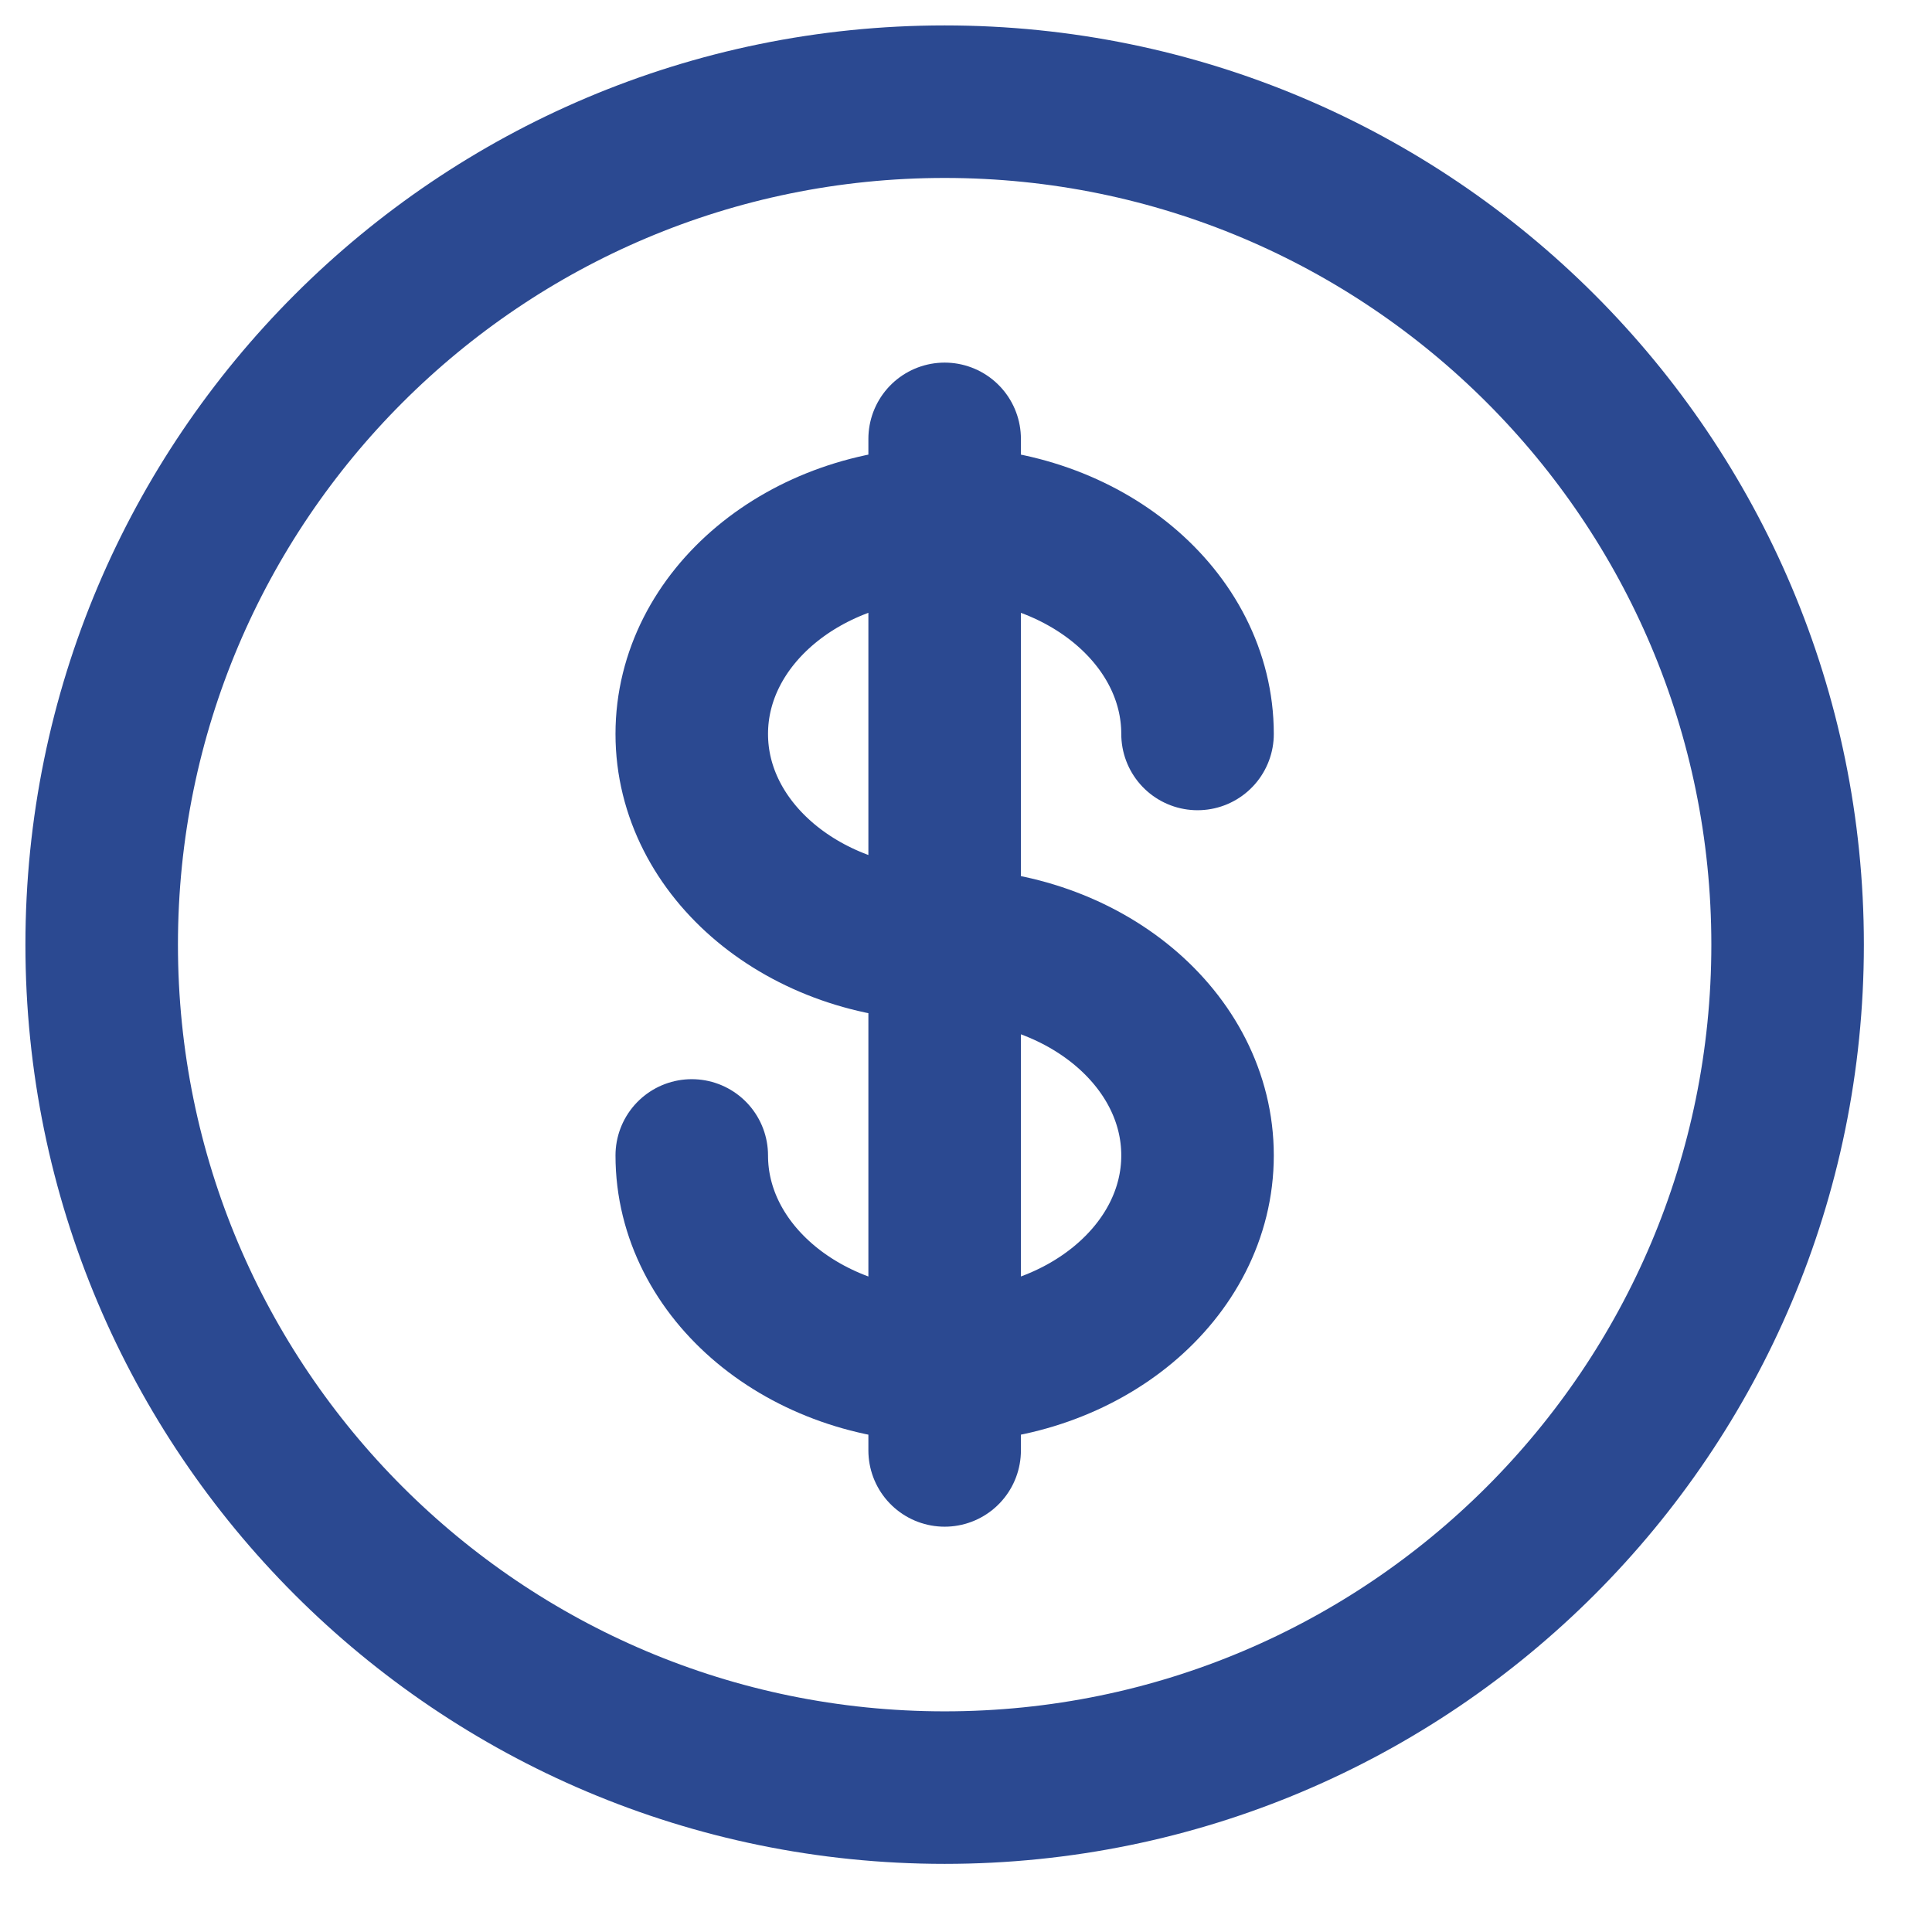
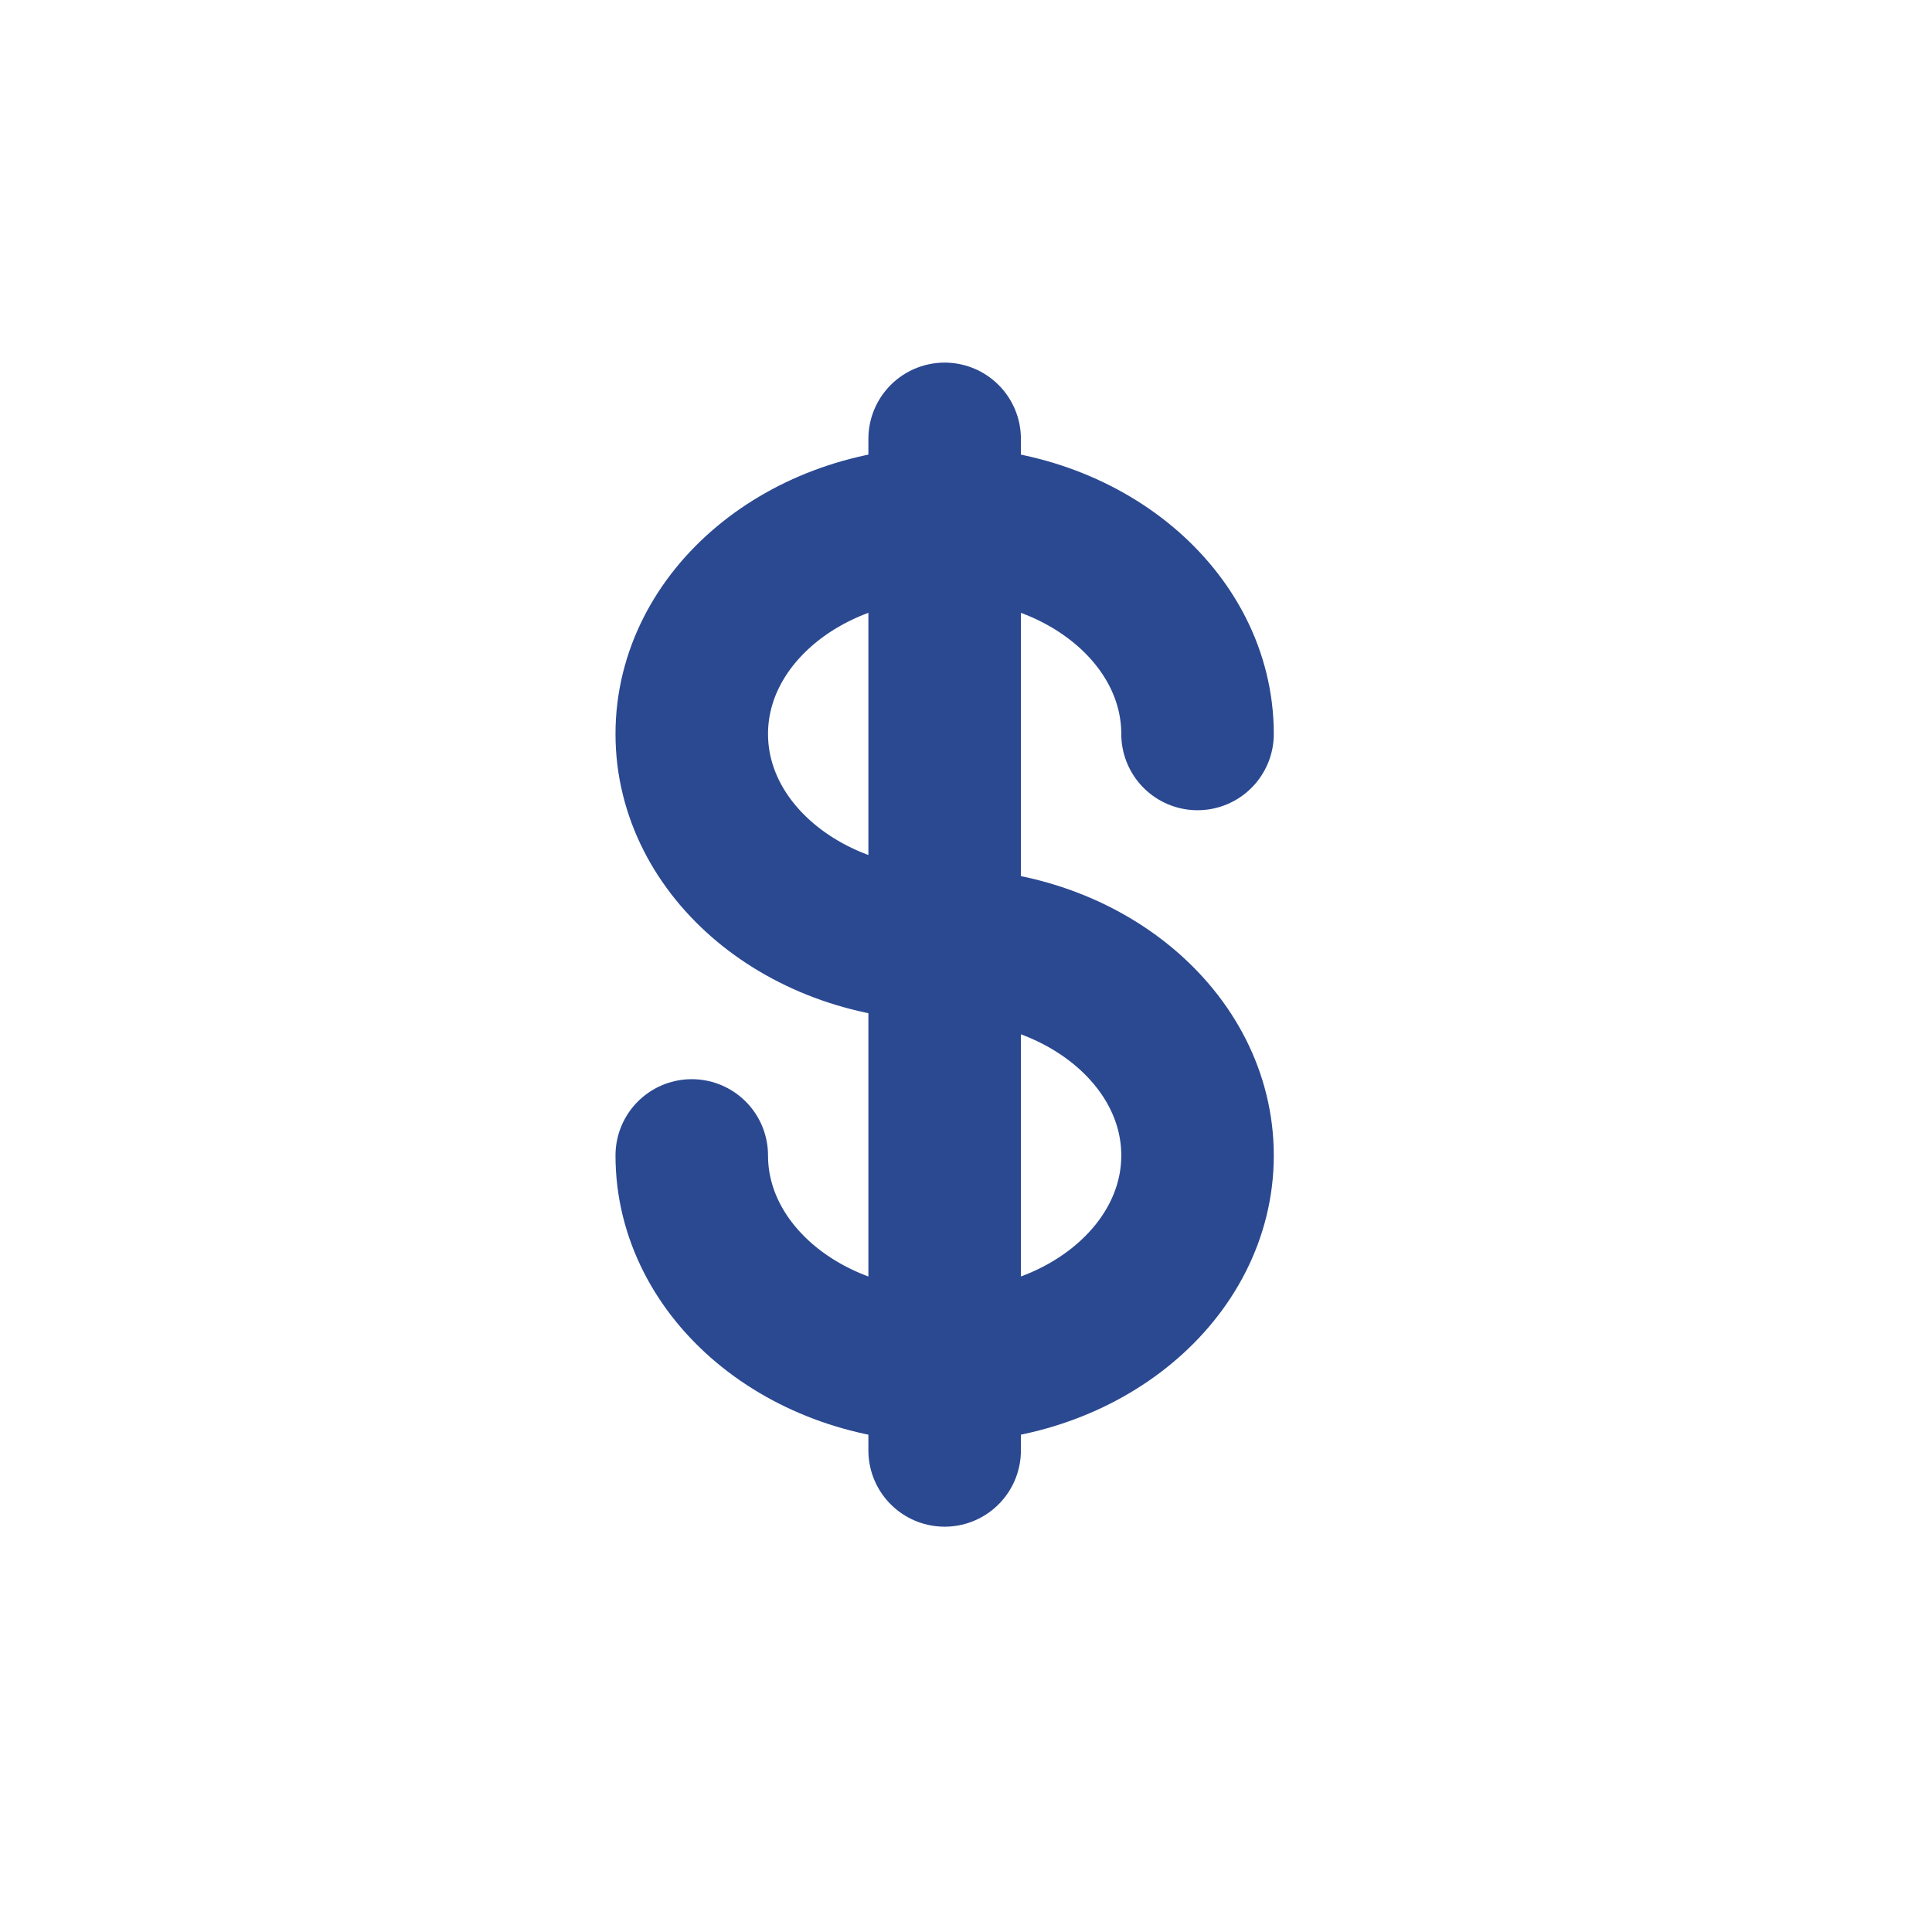
<svg xmlns="http://www.w3.org/2000/svg" width="19" height="19" viewBox="0 0 19 19" fill="none">
-   <path d="M9.29 17.58C13.868 17.58 17.58 13.868 17.58 9.29C17.58 4.712 13.868 1 9.29 1C4.712 1 1 4.712 1 9.29C1 13.868 4.712 17.58 9.29 17.58Z" stroke="#2B4991" stroke-width="1.5" />
  <path d="M9.29 4.316V14.264M11.777 7.218C11.777 6.074 10.663 5.145 9.29 5.145C7.916 5.145 6.803 6.074 6.803 7.218C6.803 8.362 7.916 9.29 9.29 9.29C10.663 9.29 11.777 10.219 11.777 11.363C11.777 12.507 10.663 13.435 9.29 13.435C7.916 13.435 6.803 12.507 6.803 11.363" stroke="#2B4991" stroke-width="1.5" stroke-linecap="round" />
</svg>